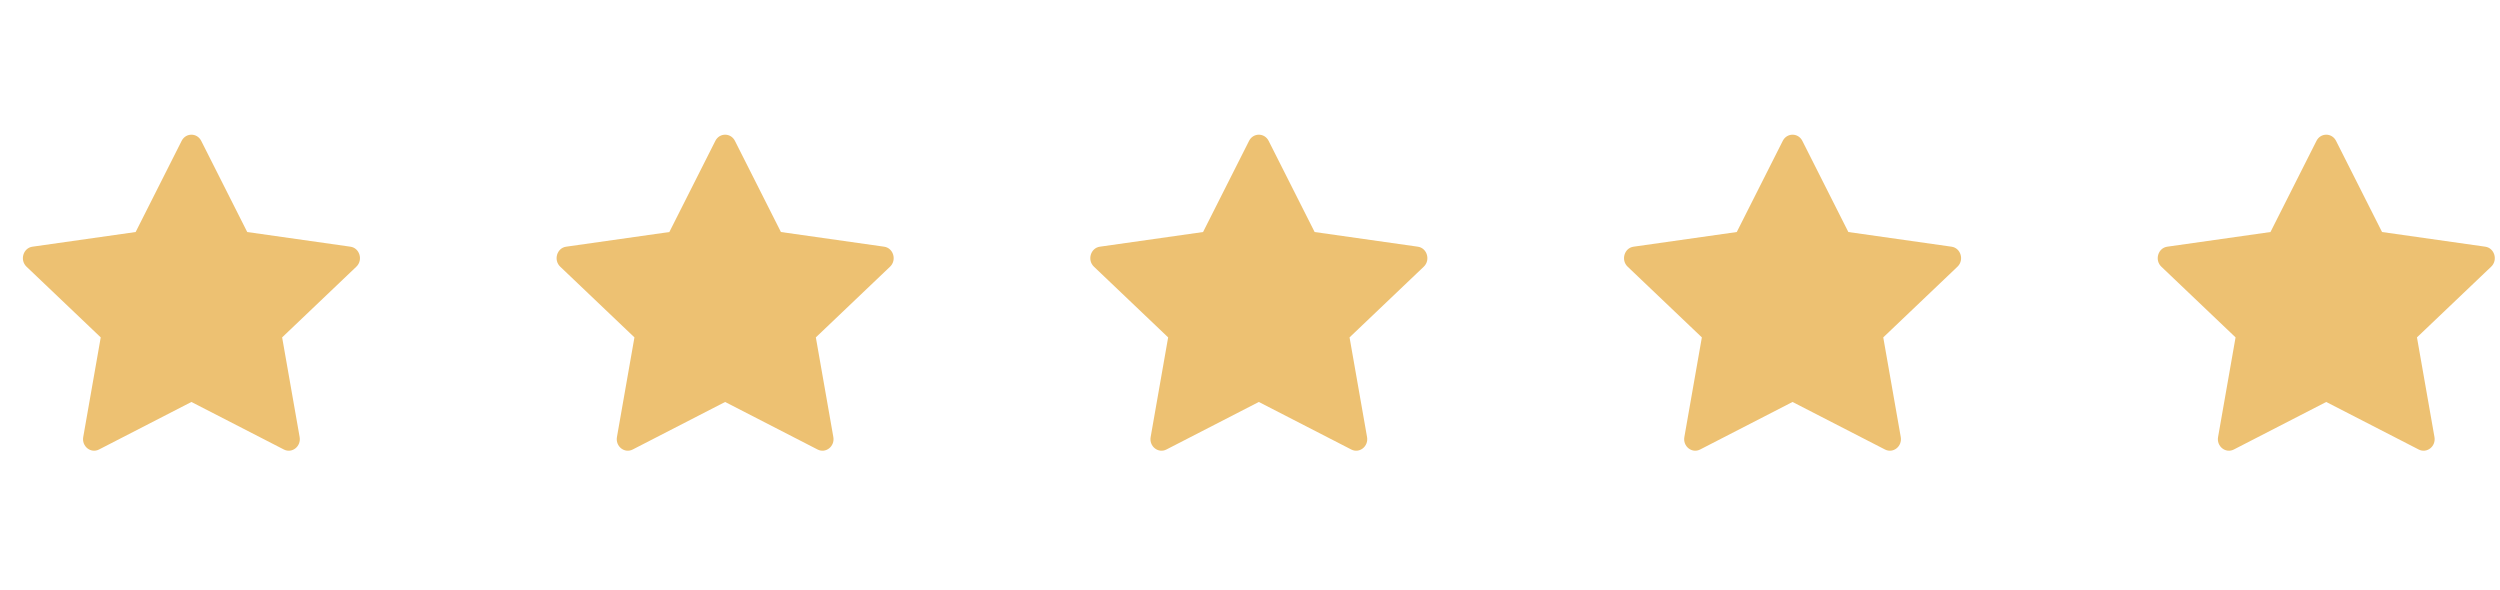
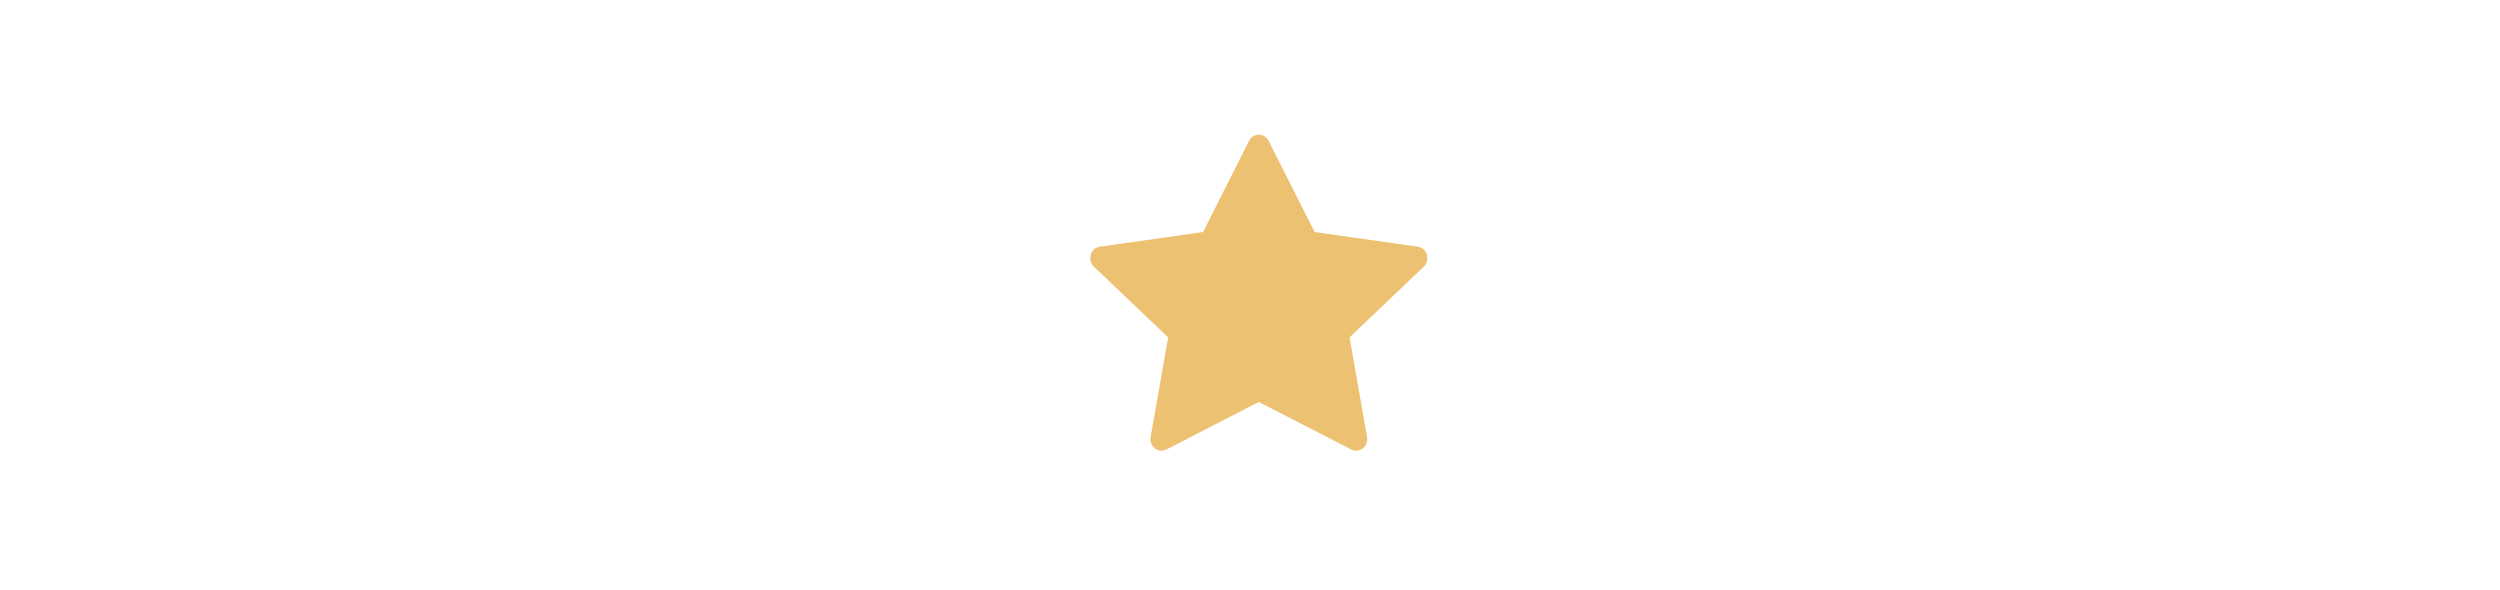
<svg xmlns="http://www.w3.org/2000/svg" width="89" height="21" viewBox="0 0 89 21" fill="none">
-   <path d="M3.523 16.003C3.233 16.151 2.905 15.891 2.963 15.559L3.586 12.011L0.944 9.494C0.697 9.259 0.825 8.828 1.156 8.782L4.829 8.26L6.467 5.014C6.615 4.722 7.015 4.722 7.163 5.014L8.801 8.26L12.474 8.782C12.805 8.828 12.933 9.259 12.686 9.494L10.044 12.011L10.667 15.559C10.725 15.891 10.397 16.151 10.107 16.003L6.814 14.31L3.523 16.003Z" fill="#EDC172" />
-   <path d="M22.523 16.003C22.233 16.151 21.905 15.891 21.963 15.559L22.586 12.011L19.944 9.494C19.697 9.259 19.825 8.828 20.156 8.782L23.829 8.26L25.467 5.014C25.615 4.722 26.015 4.722 26.163 5.014L27.801 8.26L31.474 8.782C31.805 8.828 31.933 9.259 31.686 9.494L29.044 12.011L29.667 15.559C29.725 15.891 29.397 16.151 29.107 16.003L25.814 14.31L22.523 16.003Z" fill="#EDC172" />
  <path d="M41.523 16.003C41.233 16.151 40.905 15.891 40.963 15.559L41.586 12.011L38.944 9.494C38.697 9.259 38.825 8.828 39.156 8.782L42.829 8.26L44.467 5.014C44.615 4.722 45.015 4.722 45.163 5.014L46.801 8.26L50.474 8.782C50.805 8.828 50.933 9.259 50.686 9.494L48.044 12.011L48.667 15.559C48.725 15.891 48.397 16.151 48.107 16.003L44.814 14.31L41.523 16.003Z" fill="#EDC172" />
-   <path d="M60.523 16.003C60.233 16.151 59.905 15.891 59.963 15.559L60.586 12.011L57.944 9.494C57.697 9.259 57.825 8.828 58.156 8.782L61.829 8.26L63.467 5.014C63.615 4.722 64.015 4.722 64.163 5.014L65.801 8.26L69.474 8.782C69.805 8.828 69.933 9.259 69.686 9.494L67.044 12.011L67.667 15.559C67.725 15.891 67.397 16.151 67.107 16.003L63.814 14.31L60.523 16.003Z" fill="#EDC172" />
-   <path d="M79.523 16.003C79.233 16.151 78.905 15.891 78.963 15.559L79.586 12.011L76.944 9.494C76.697 9.259 76.825 8.828 77.156 8.782L80.829 8.26L82.467 5.014C82.615 4.722 83.015 4.722 83.163 5.014L84.801 8.26L88.474 8.782C88.805 8.828 88.933 9.259 88.686 9.494L86.044 12.011L86.667 15.559C86.725 15.891 86.397 16.151 86.107 16.003L82.814 14.31L79.523 16.003Z" fill="#EDC172" />
</svg>